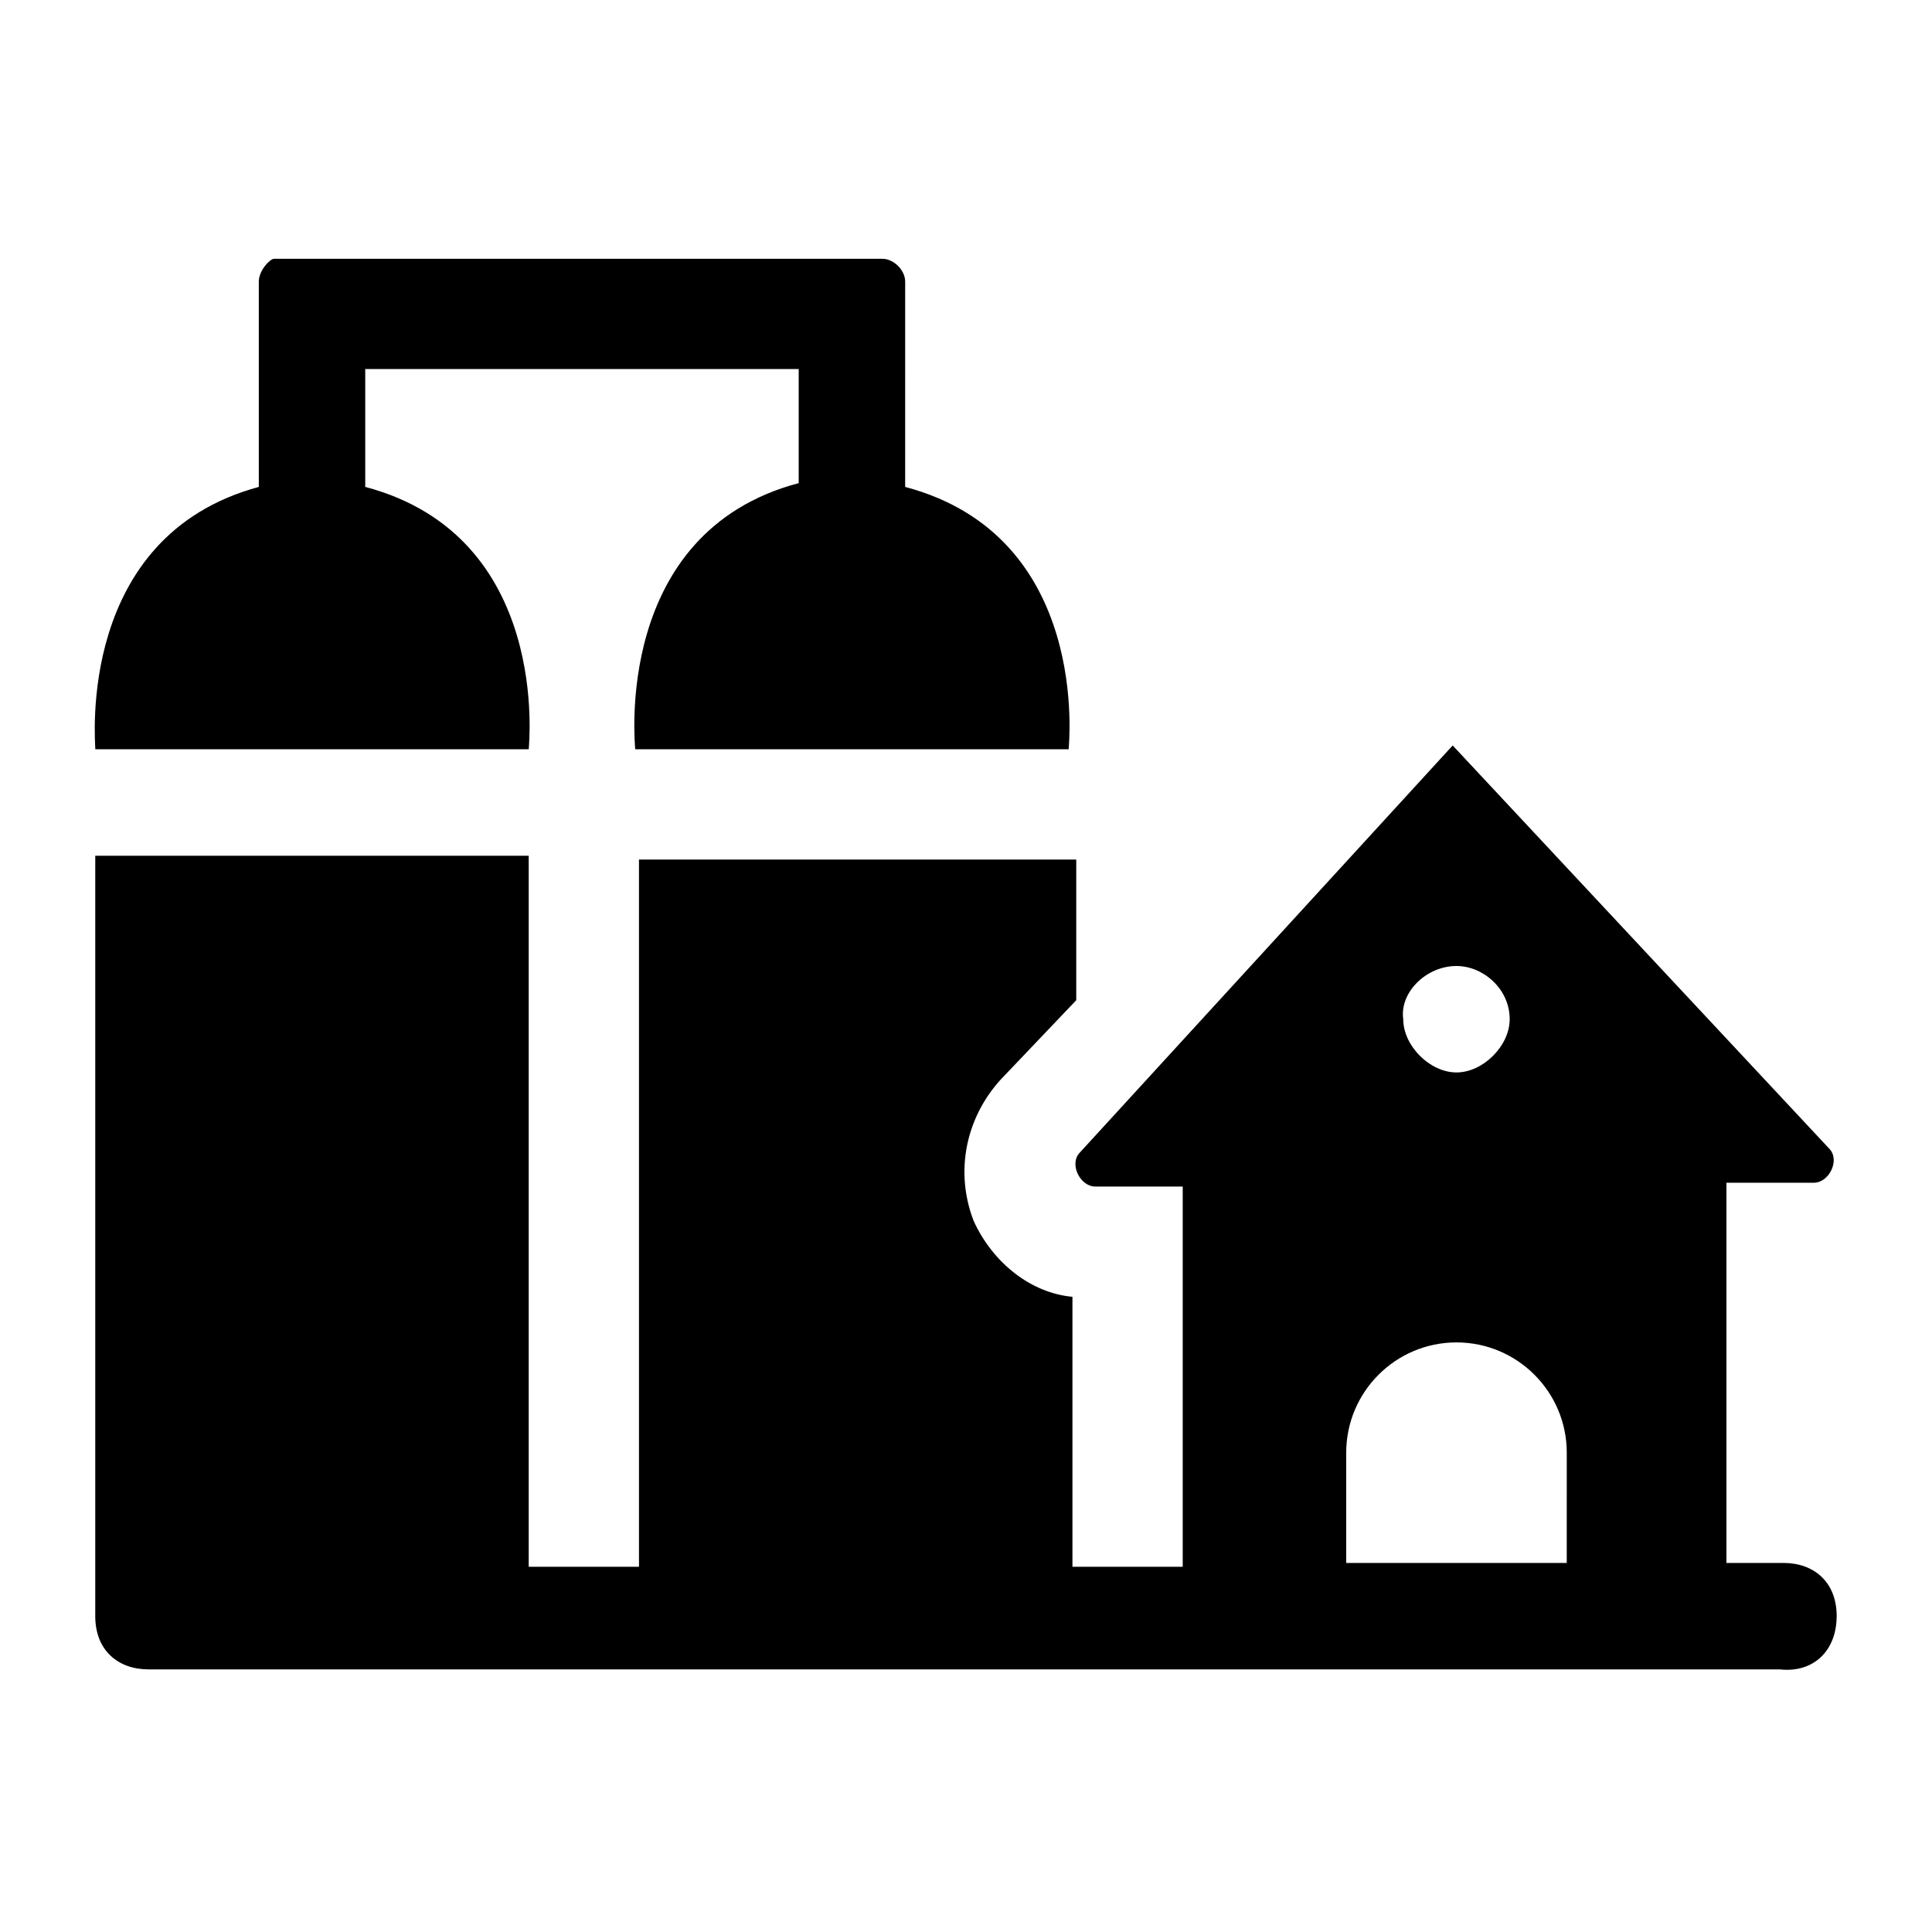
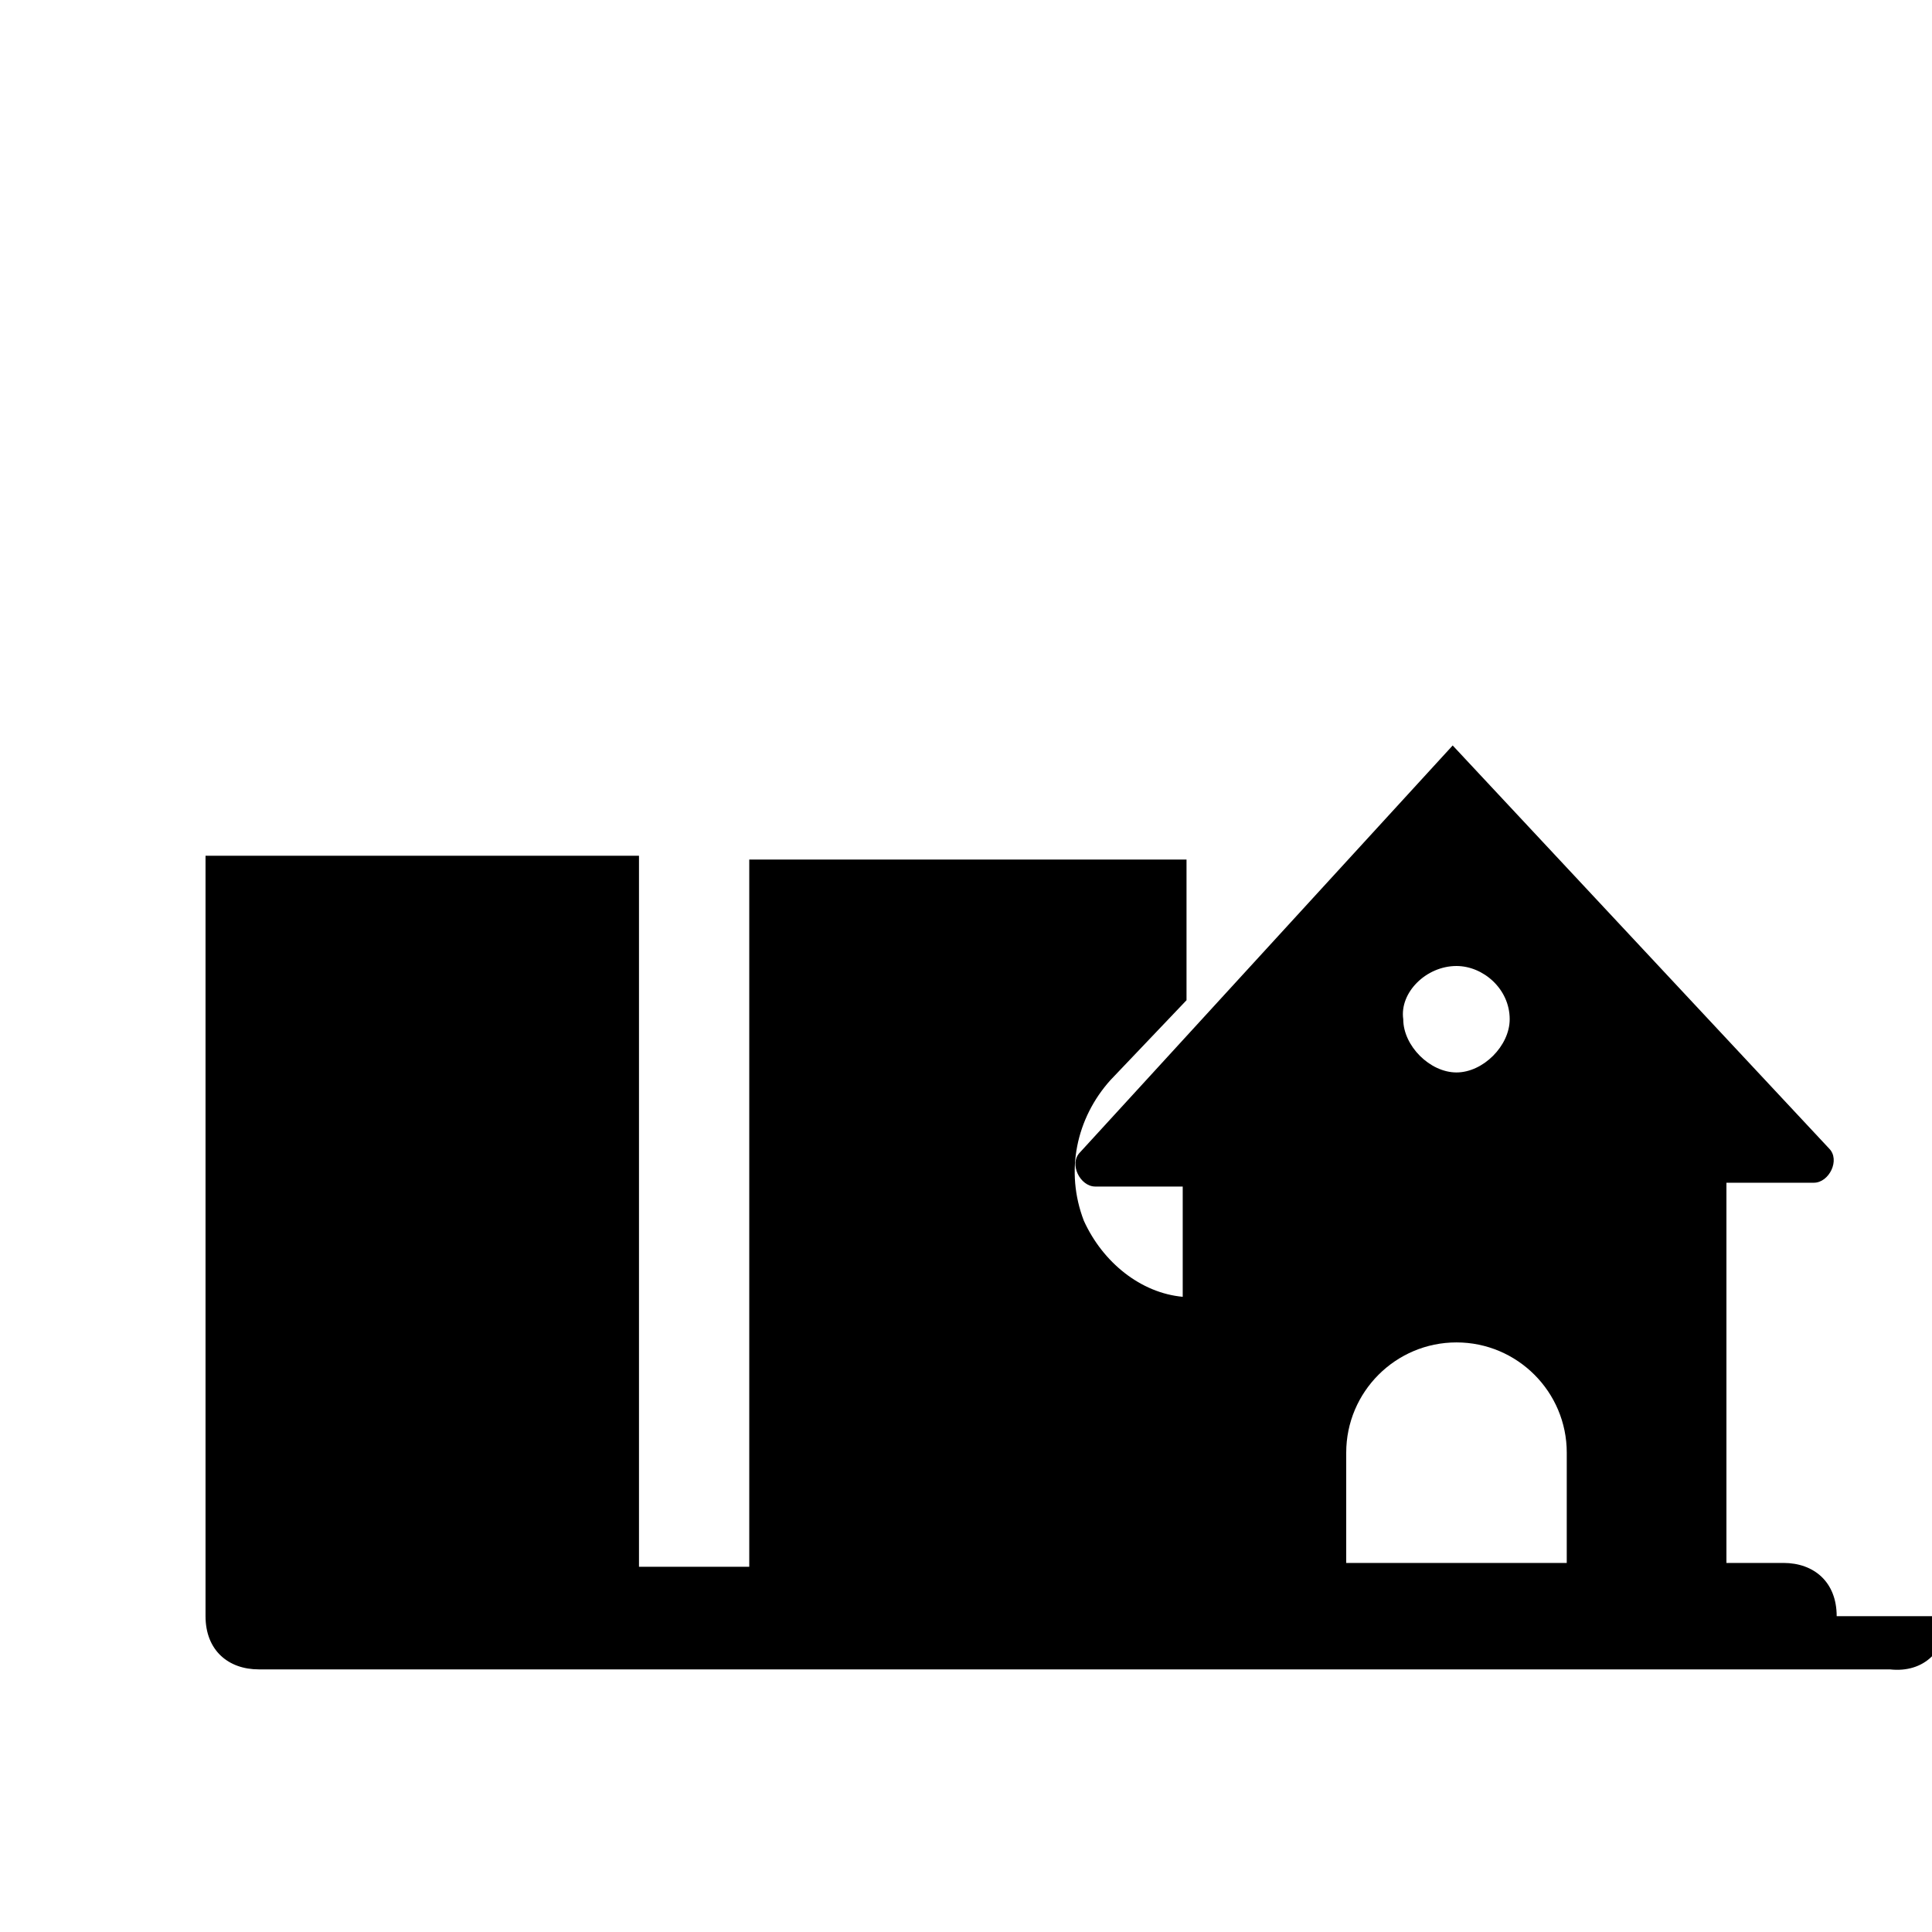
<svg xmlns="http://www.w3.org/2000/svg" fill="#000000" width="800px" height="800px" version="1.1" viewBox="144 144 512 512">
  <g>
-     <path d="m169.25 342.56h114.87c0-1.008 6.047-56.426-43.328-69.527v-31.234h114.87v30.23c-49.375 13.098-43.328 69.527-43.328 70.535h114.87c0-1.008 6.047-56.426-43.328-69.527l0.004-37.281v-17.129c0-3.023-3.023-6.047-6.047-6.047h-161.22c-1.004 0-4.027 3.023-4.027 6.047v54.41c-48.367 13.098-43.328 67.512-43.328 69.523z" />
-     <path d="m630.74 572.3c0-9.07-6.047-14.105-14.105-14.105h-15.113v-100.76h23.176c4.031 0 7.055-6.047 4.031-9.07l-99.754-106.81-98.75 107.82c-3.023 3.023 0 9.07 4.031 9.07h23.176v100.76h-29.223v-71.539c-11.082-1.008-21.16-9.07-26.199-20.152-5.035-13.102-2.012-27.207 7.055-37.285l20.152-21.16v-37.281h-115.88v187.42h-29.223v-188.43h-114.87v201.52c0 9.07 6.047 14.105 14.105 14.105h432.27c9.07 1.008 15.113-5.035 15.113-14.105zm-100.76-172.3c7.055 0 14.105 6.047 14.105 14.105 0 7.055-7.055 14.105-14.105 14.105-7.055 0-14.105-7.055-14.105-14.105-1.008-7.055 6.047-14.105 14.105-14.105zm28.215 158.2h-57.434v-29.223c0-16.121 13.098-29.223 29.223-29.223 16.121 0 29.223 13.098 29.223 29.223l-0.004 29.223z" />
+     <path d="m630.74 572.3c0-9.07-6.047-14.105-14.105-14.105h-15.113v-100.76h23.176c4.031 0 7.055-6.047 4.031-9.07l-99.754-106.81-98.75 107.82c-3.023 3.023 0 9.07 4.031 9.07h23.176v100.76v-71.539c-11.082-1.008-21.16-9.07-26.199-20.152-5.035-13.102-2.012-27.207 7.055-37.285l20.152-21.16v-37.281h-115.88v187.42h-29.223v-188.43h-114.87v201.52c0 9.07 6.047 14.105 14.105 14.105h432.27c9.07 1.008 15.113-5.035 15.113-14.105zm-100.76-172.3c7.055 0 14.105 6.047 14.105 14.105 0 7.055-7.055 14.105-14.105 14.105-7.055 0-14.105-7.055-14.105-14.105-1.008-7.055 6.047-14.105 14.105-14.105zm28.215 158.2h-57.434v-29.223c0-16.121 13.098-29.223 29.223-29.223 16.121 0 29.223 13.098 29.223 29.223l-0.004 29.223z" />
  </g>
</svg>